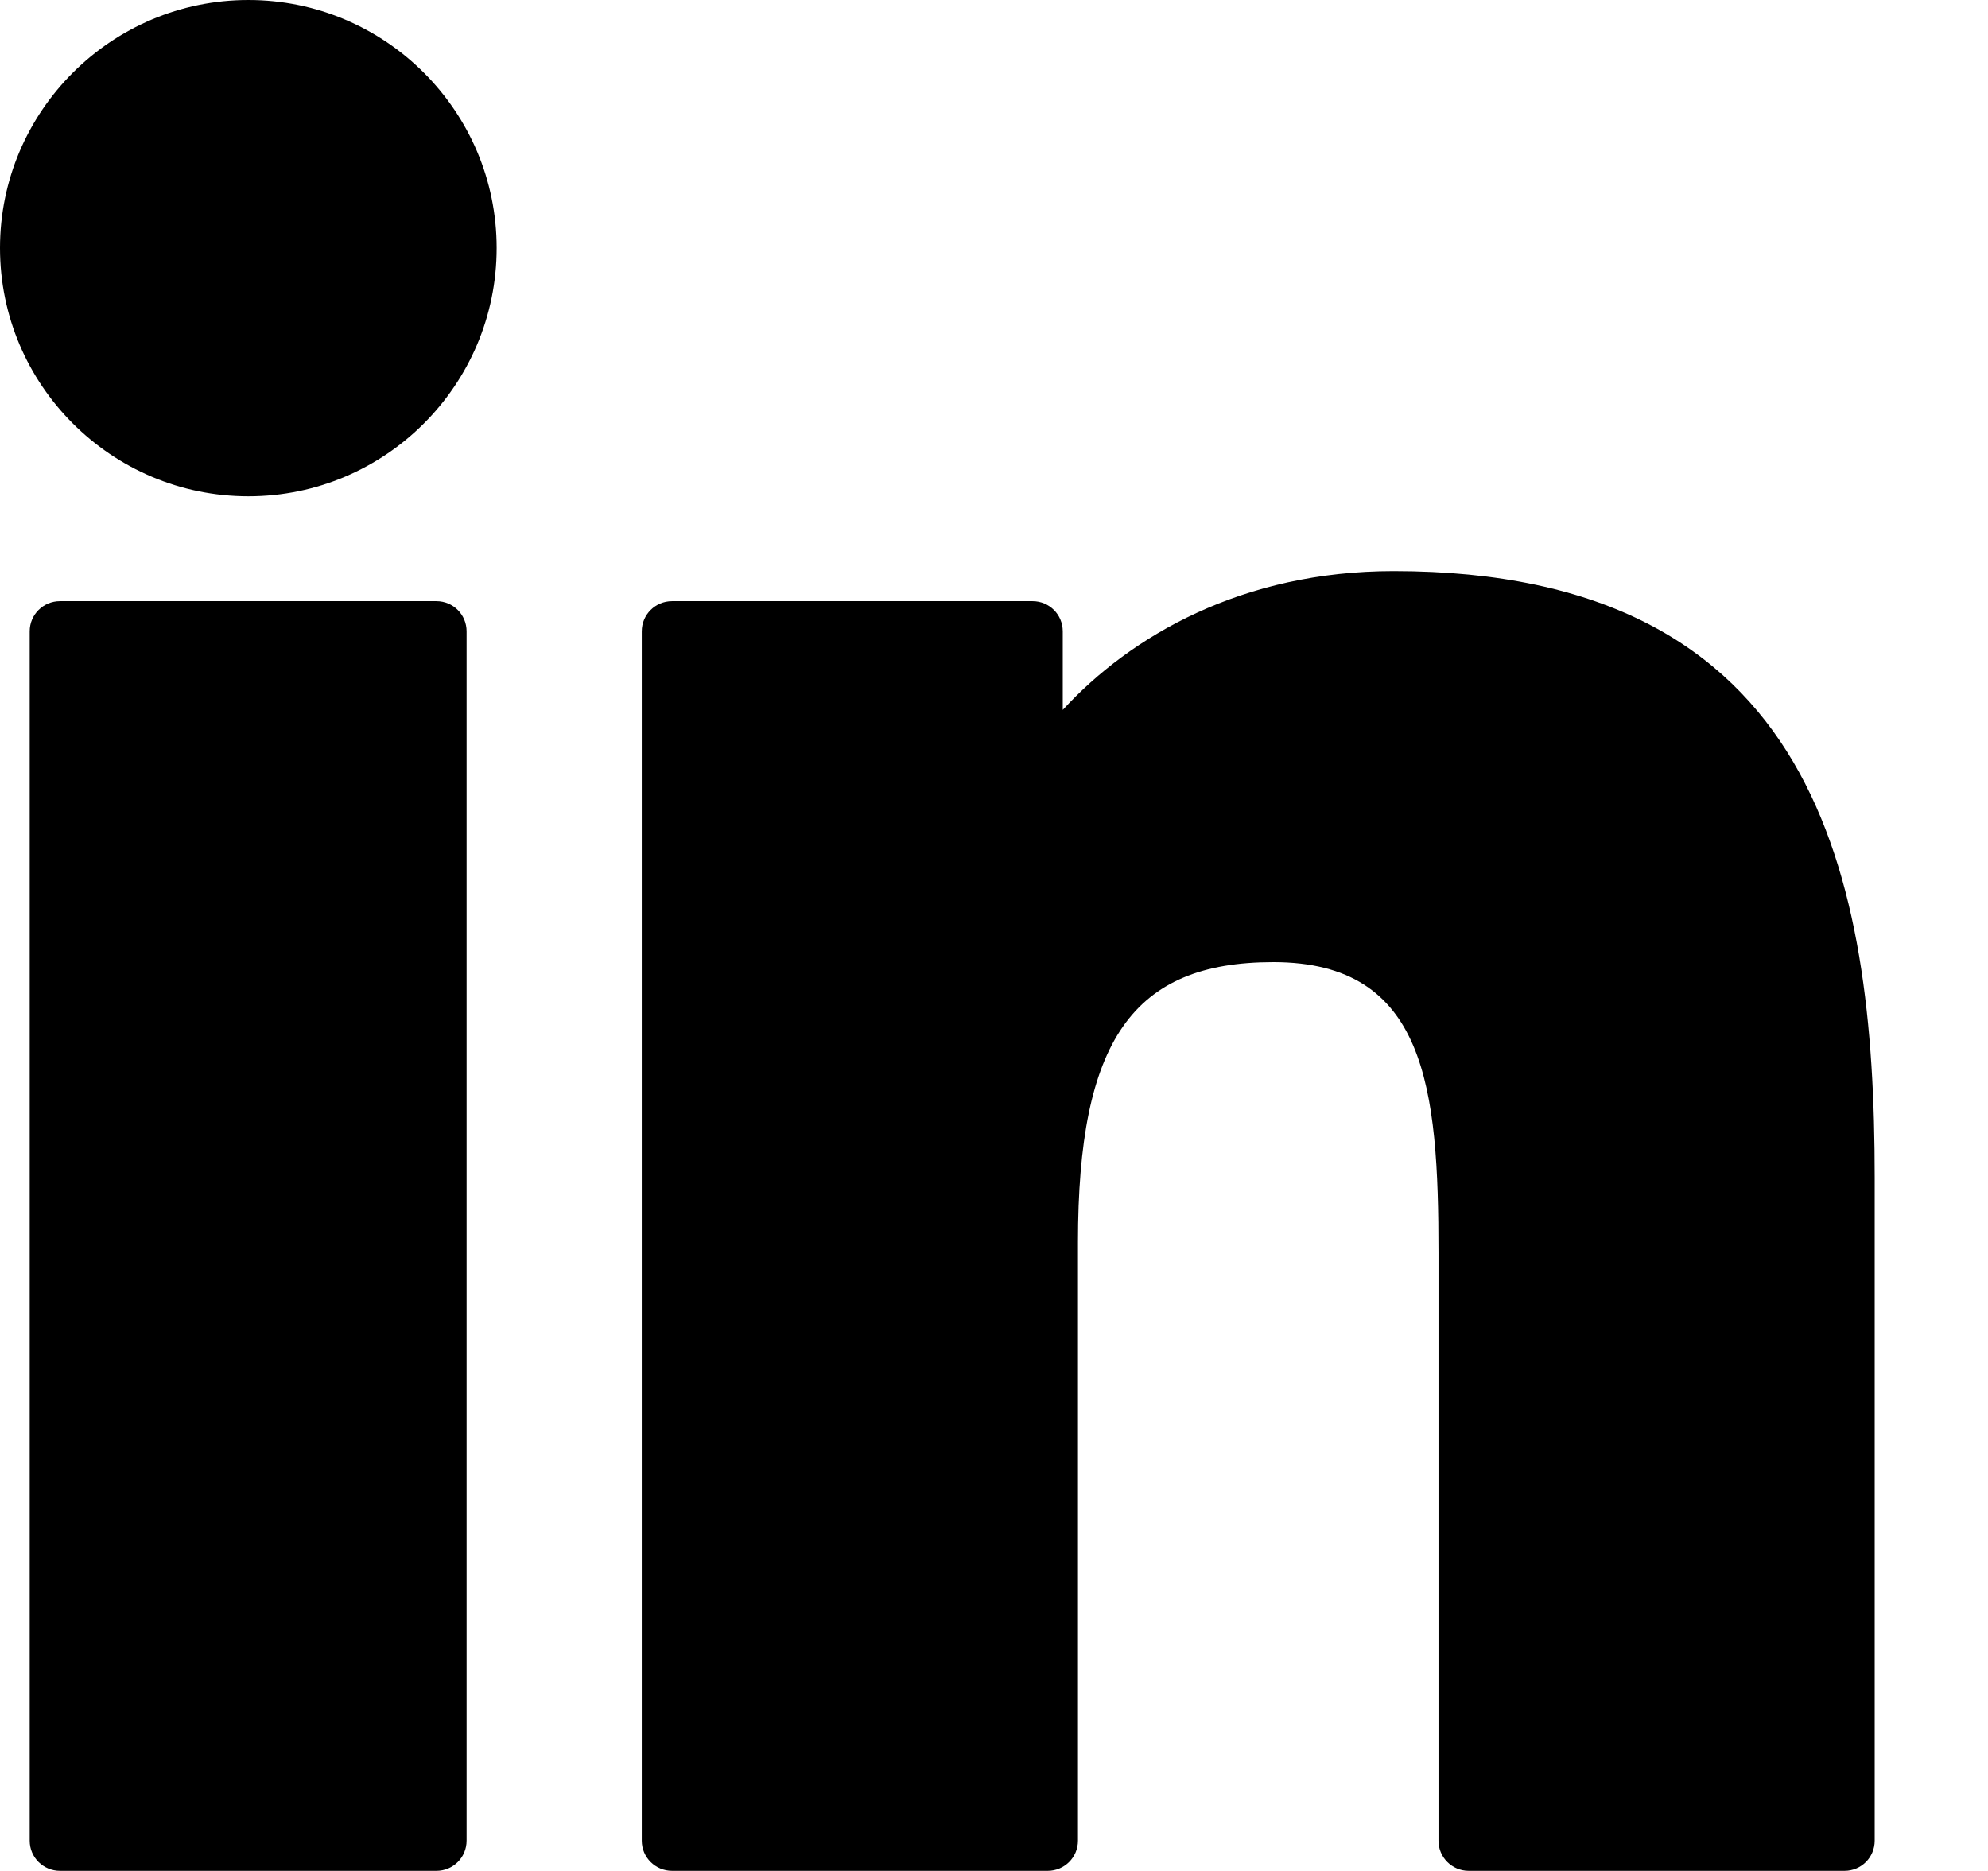
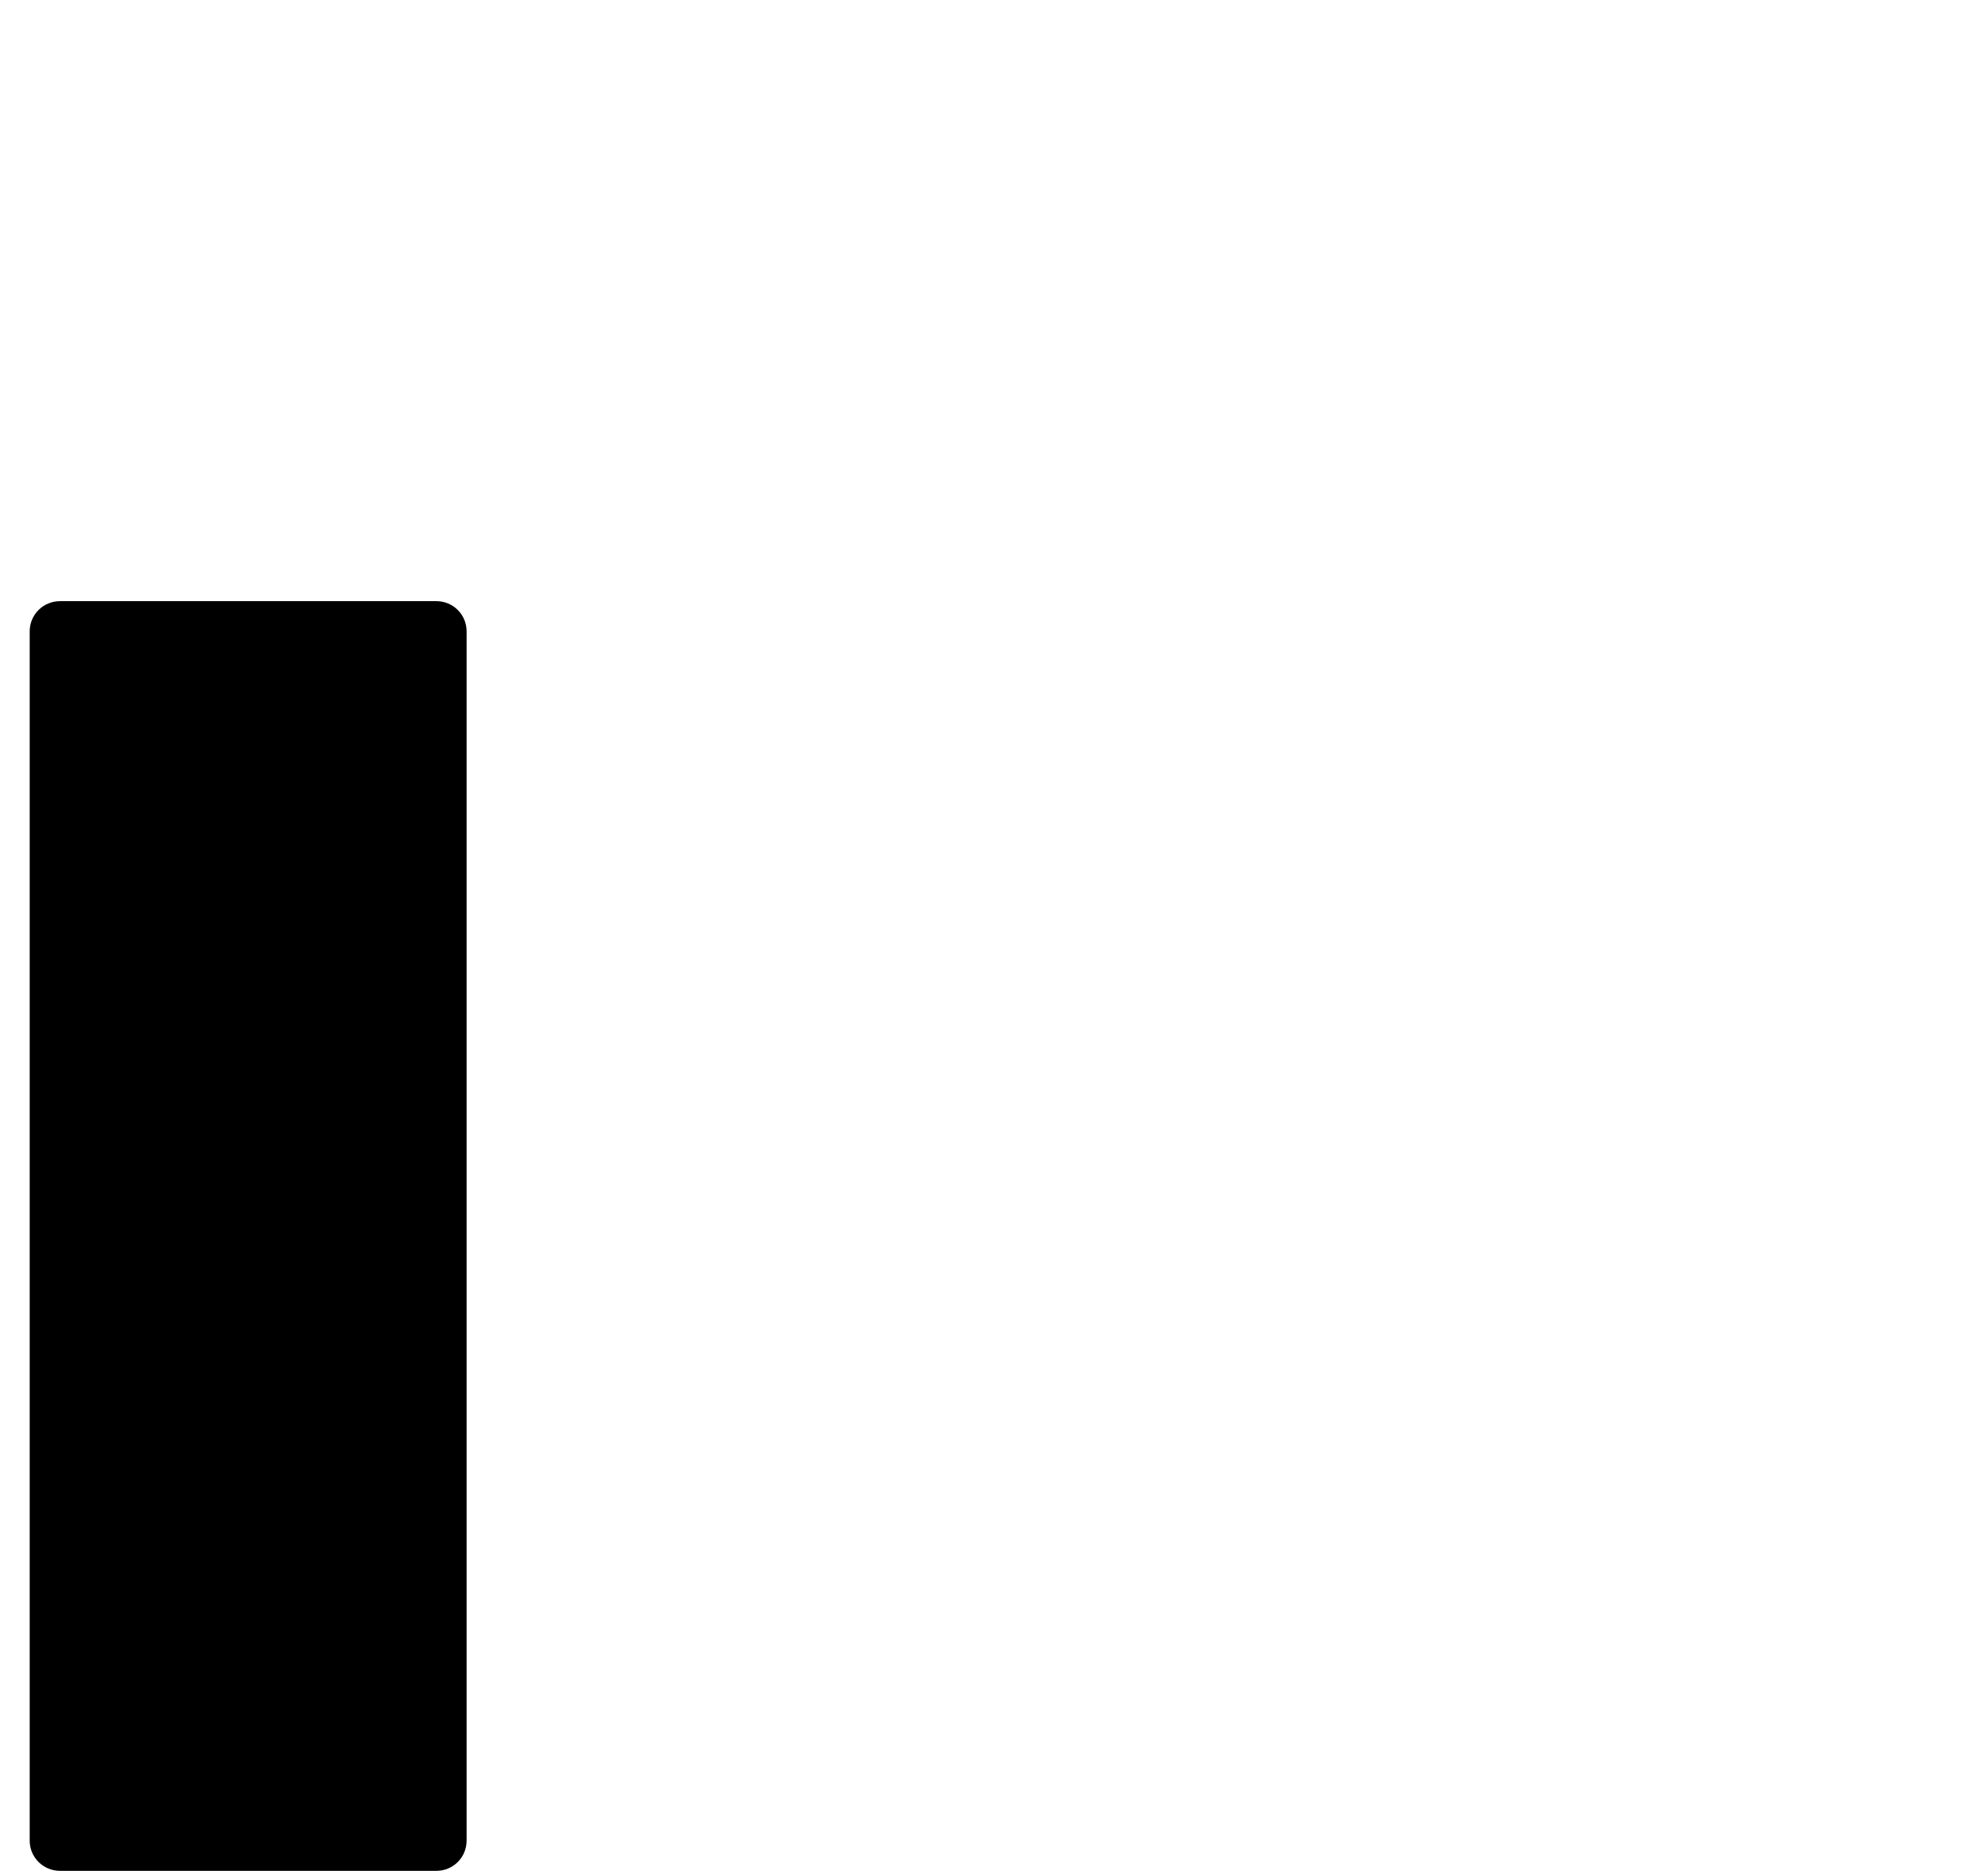
<svg xmlns="http://www.w3.org/2000/svg" width="17" height="16" viewBox="0 0 17 16" fill="none">
  <g id="XMLID_801_">
    <path id="XMLID_802_" d="M3.732 5.141H0.513C0.37 5.141 0.254 5.256 0.254 5.399V15.741C0.254 15.884 0.37 15.999 0.513 15.999H3.732C3.875 15.999 3.99 15.884 3.99 15.741V5.399C3.99 5.256 3.875 5.141 3.732 5.141Z" fill="black" />
-     <path id="XMLID_803_" d="M2.124 -0C0.953 -0 0 0.951 0 2.121C0 3.292 0.953 4.244 2.124 4.244C3.295 4.244 4.247 3.292 4.247 2.121C4.247 0.951 3.295 -0 2.124 -0Z" fill="black" />
-     <path id="XMLID_804_" d="M11.917 4.884C10.624 4.884 9.668 5.439 9.088 6.071V5.399C9.088 5.256 8.973 5.141 8.83 5.141H5.747C5.604 5.141 5.488 5.256 5.488 5.399V15.741C5.488 15.884 5.604 15.999 5.747 15.999H8.959C9.102 15.999 9.218 15.884 9.218 15.741V10.624C9.218 8.9 9.686 8.228 10.888 8.228C12.197 8.228 12.301 9.305 12.301 10.713V15.741C12.301 15.884 12.417 15.999 12.559 15.999H15.773C15.916 15.999 16.031 15.884 16.031 15.741V10.068C16.031 7.504 15.543 4.884 11.917 4.884Z" fill="black" />
  </g>
</svg>